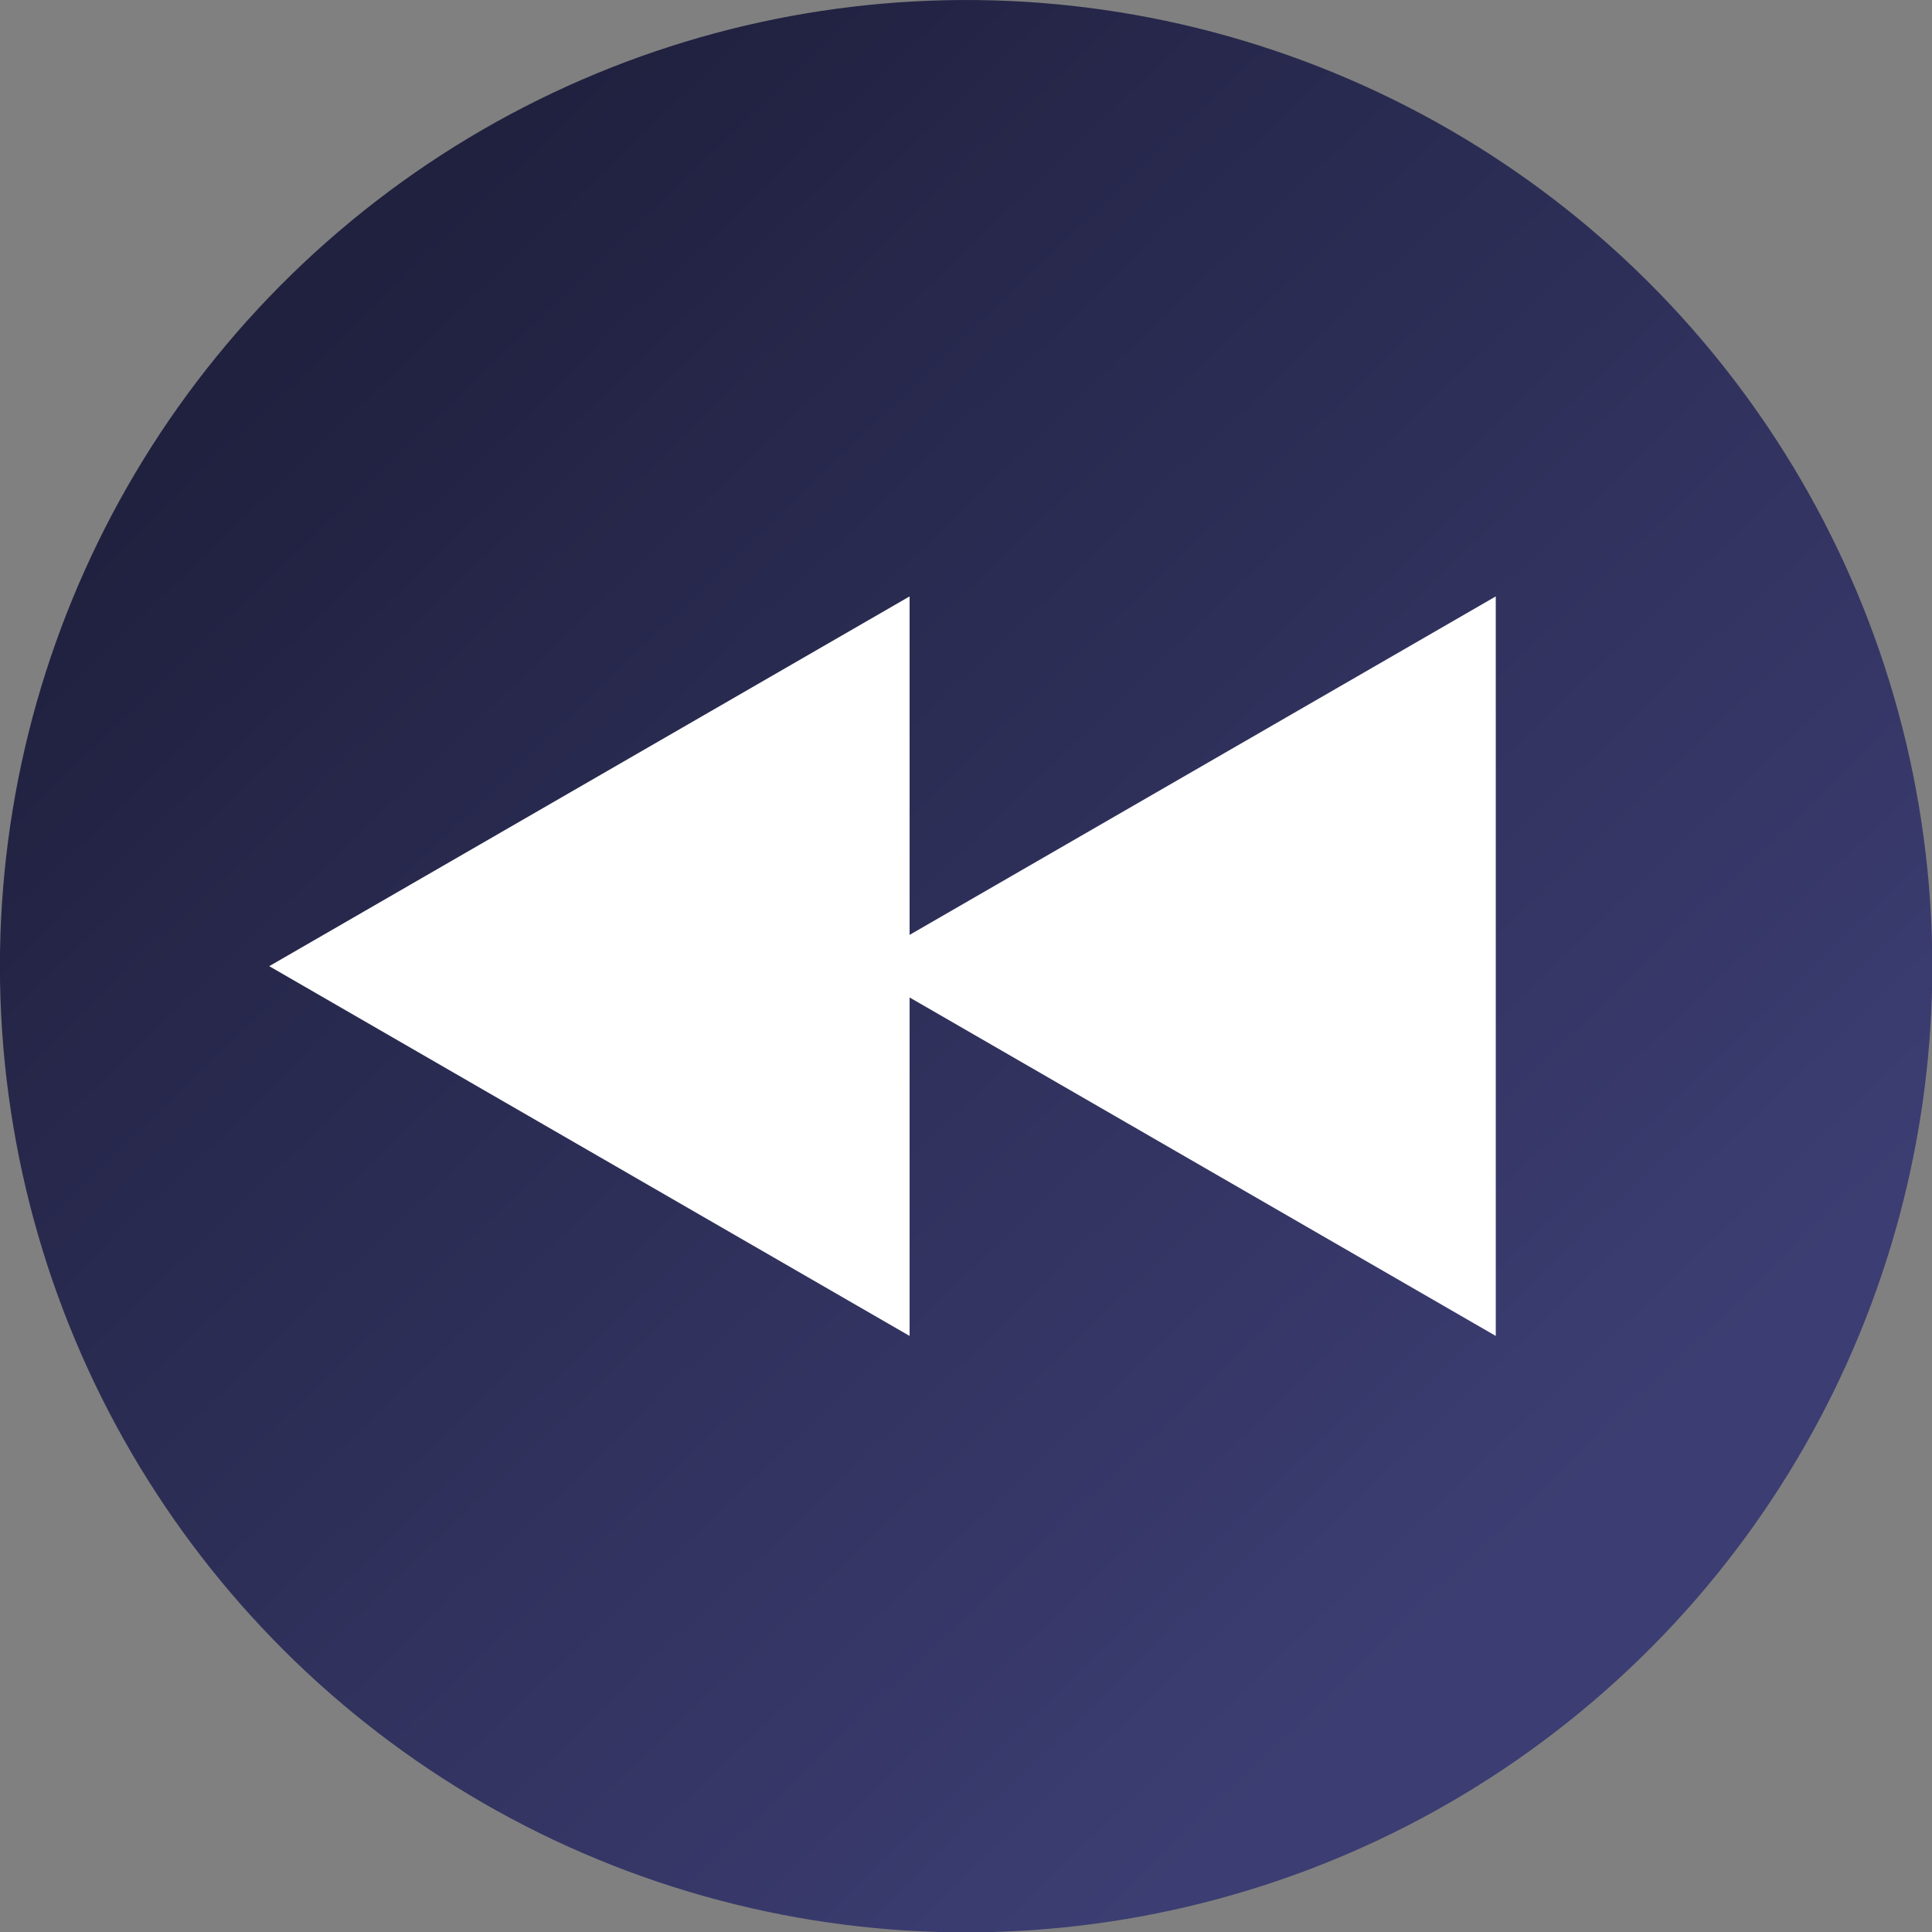
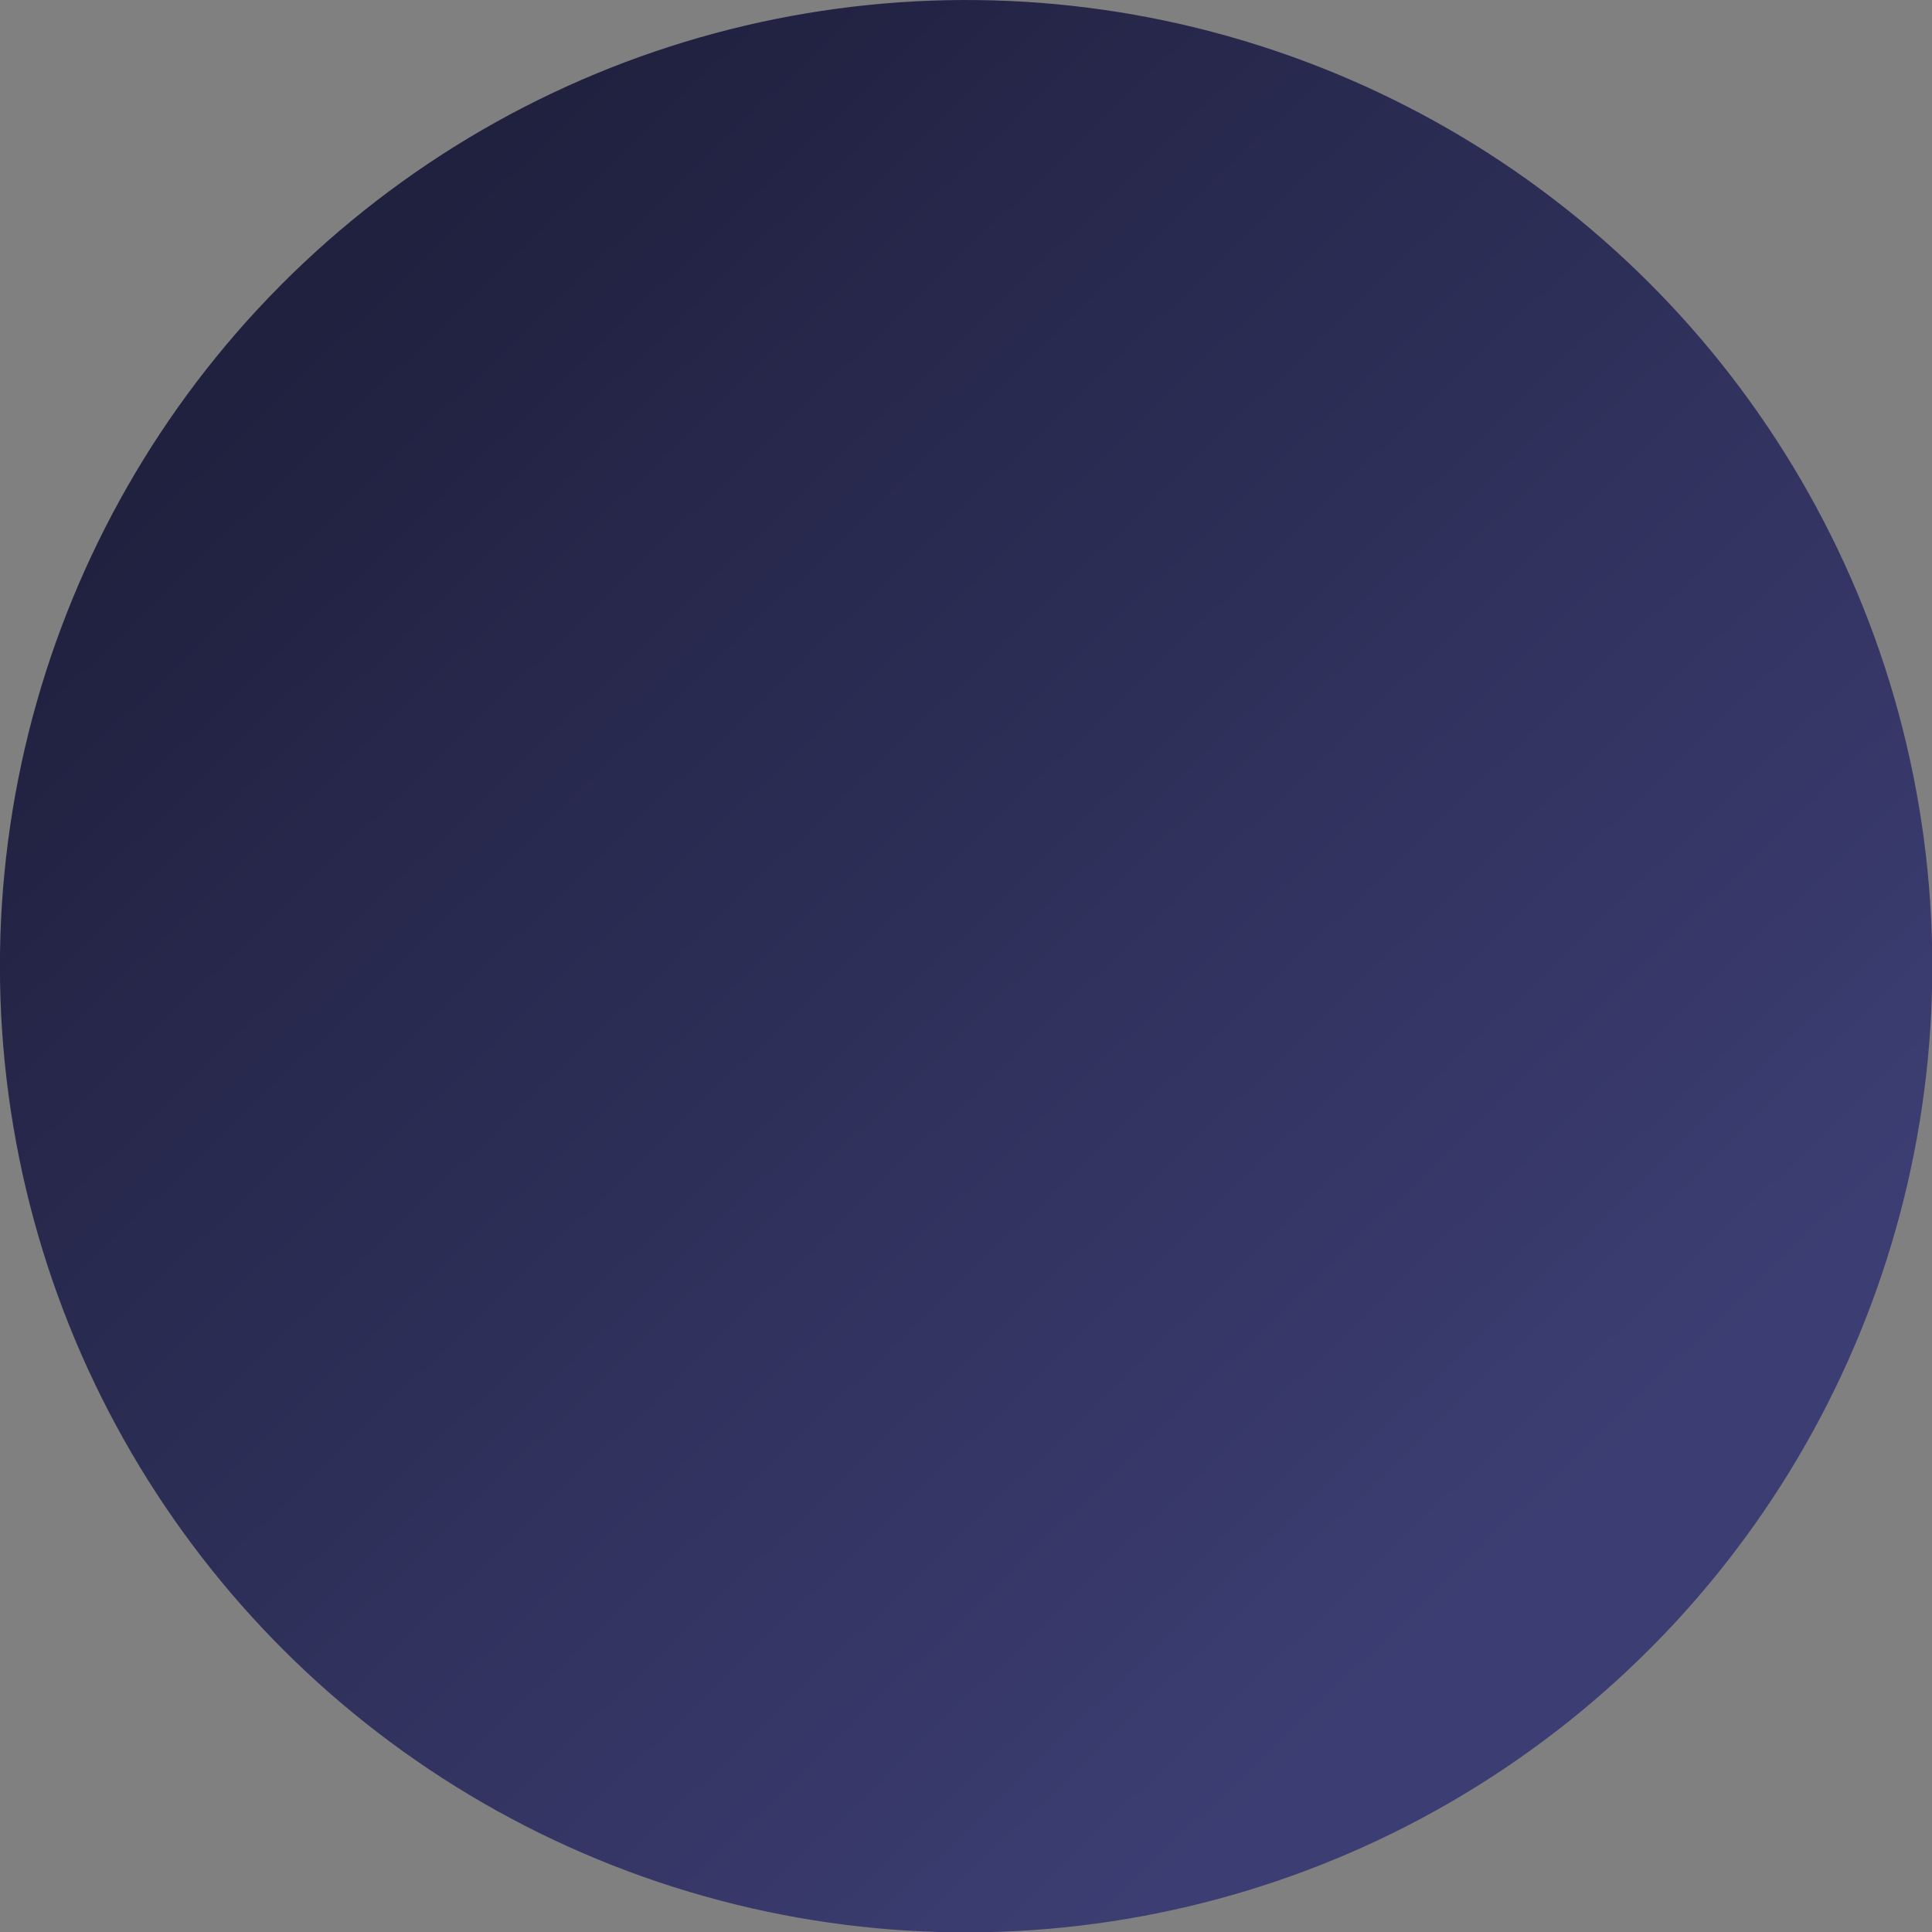
<svg xmlns="http://www.w3.org/2000/svg" id="Layer_2" data-name="Layer 2" viewBox="0 0 56.69 56.69">
  <rect x="0" y="0" width="56.69" height="56.69" fill="#808080" stroke="none" />
  <defs>
    <style>
      .cls-1 {
        fill: url(#New_Gradient_Swatch_6);
      }

      .cls-1, .cls-2 {
        stroke-width: 0px;
      }

      .cls-2 {
        fill: #fff;
      }
    </style>
    <linearGradient id="New_Gradient_Swatch_6" data-name="New Gradient Swatch 6" x1="171.97" y1="193.49" x2="136.92" y2="229.95" gradientTransform="translate(-159.89 210.29) rotate(9.52) scale(1 -1)" gradientUnits="userSpaceOnUse">
      <stop offset="0" stop-color="#3c3d72" />
      <stop offset="1" stop-color="#20213f" />
    </linearGradient>
  </defs>
  <g id="OBJECTS">
    <g>
      <circle class="cls-1" cx="28.35" cy="28.35" r="28.35" transform="translate(-4.3 5.08) rotate(-9.52)" />
      <g>
-         <polygon class="cls-2" points="25.1 28.35 43.89 17.5 43.89 39.2 25.1 28.35 43.89 17.5 43.89 39.2 25.1 28.35" />
-         <polygon class="cls-2" points="7.9 28.35 26.69 17.5 26.69 39.2 7.9 28.35 26.69 17.5 26.69 39.2 7.9 28.35" />
-       </g>
+         </g>
    </g>
  </g>
</svg>